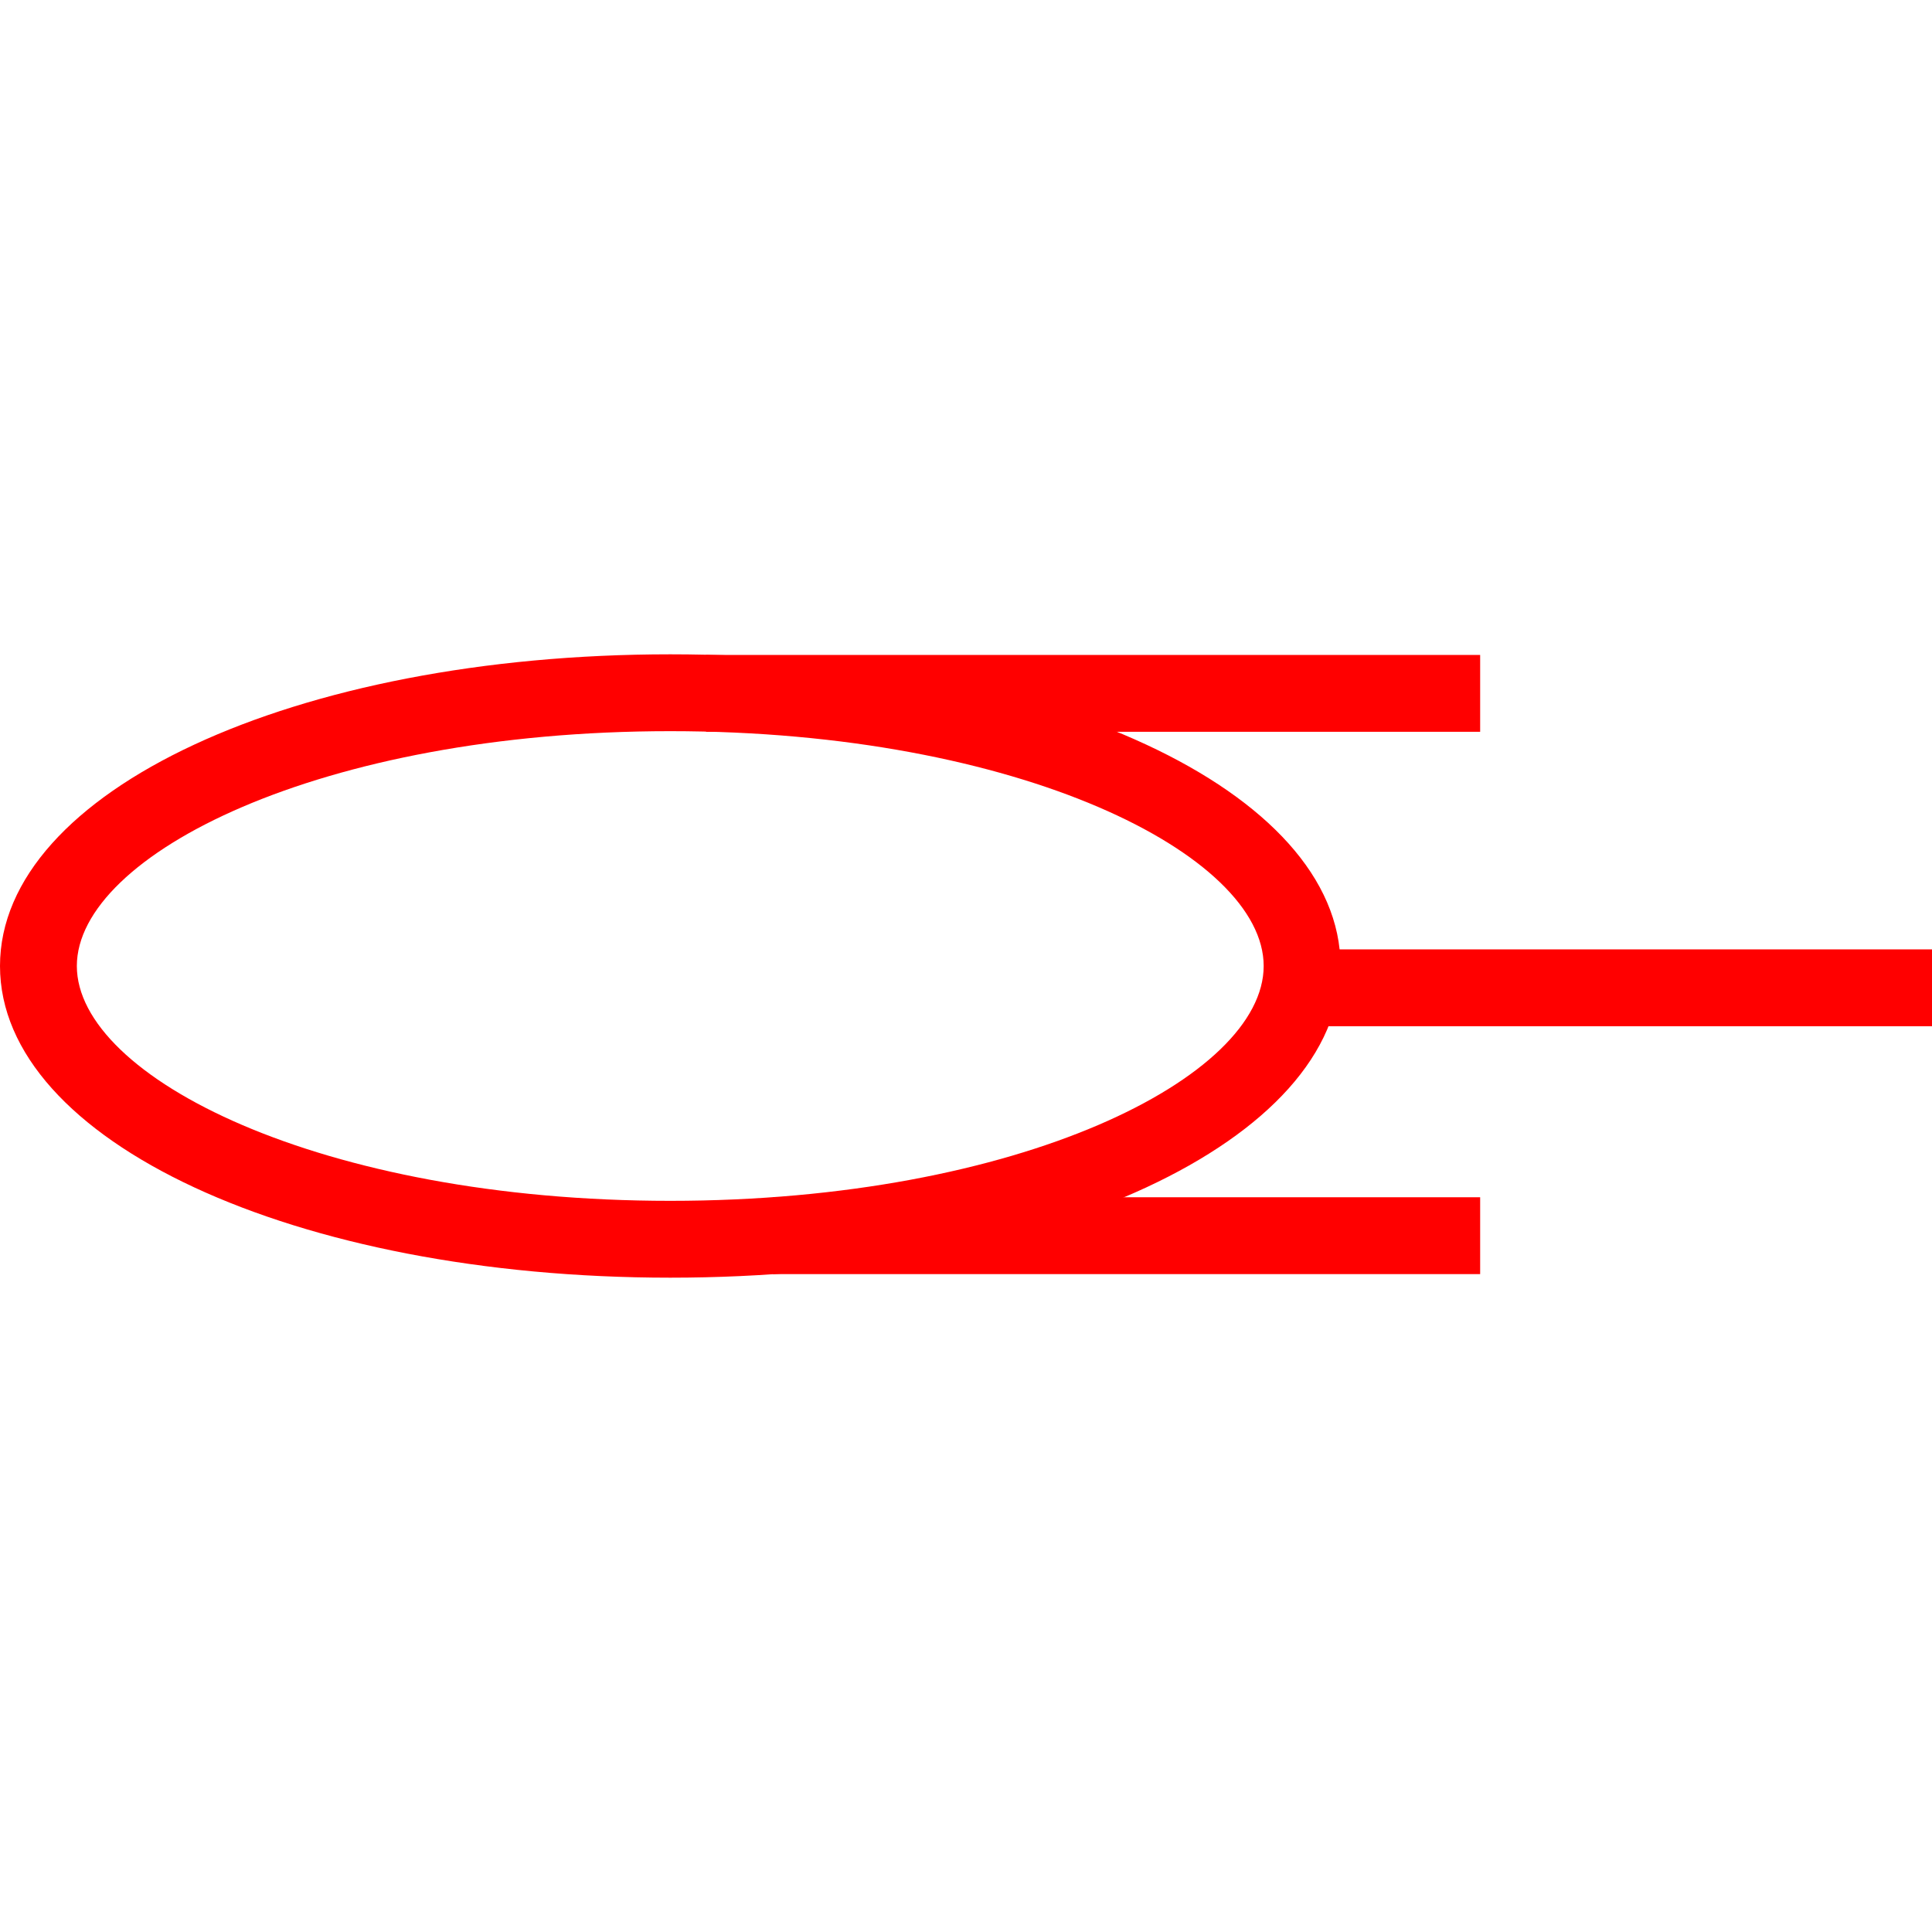
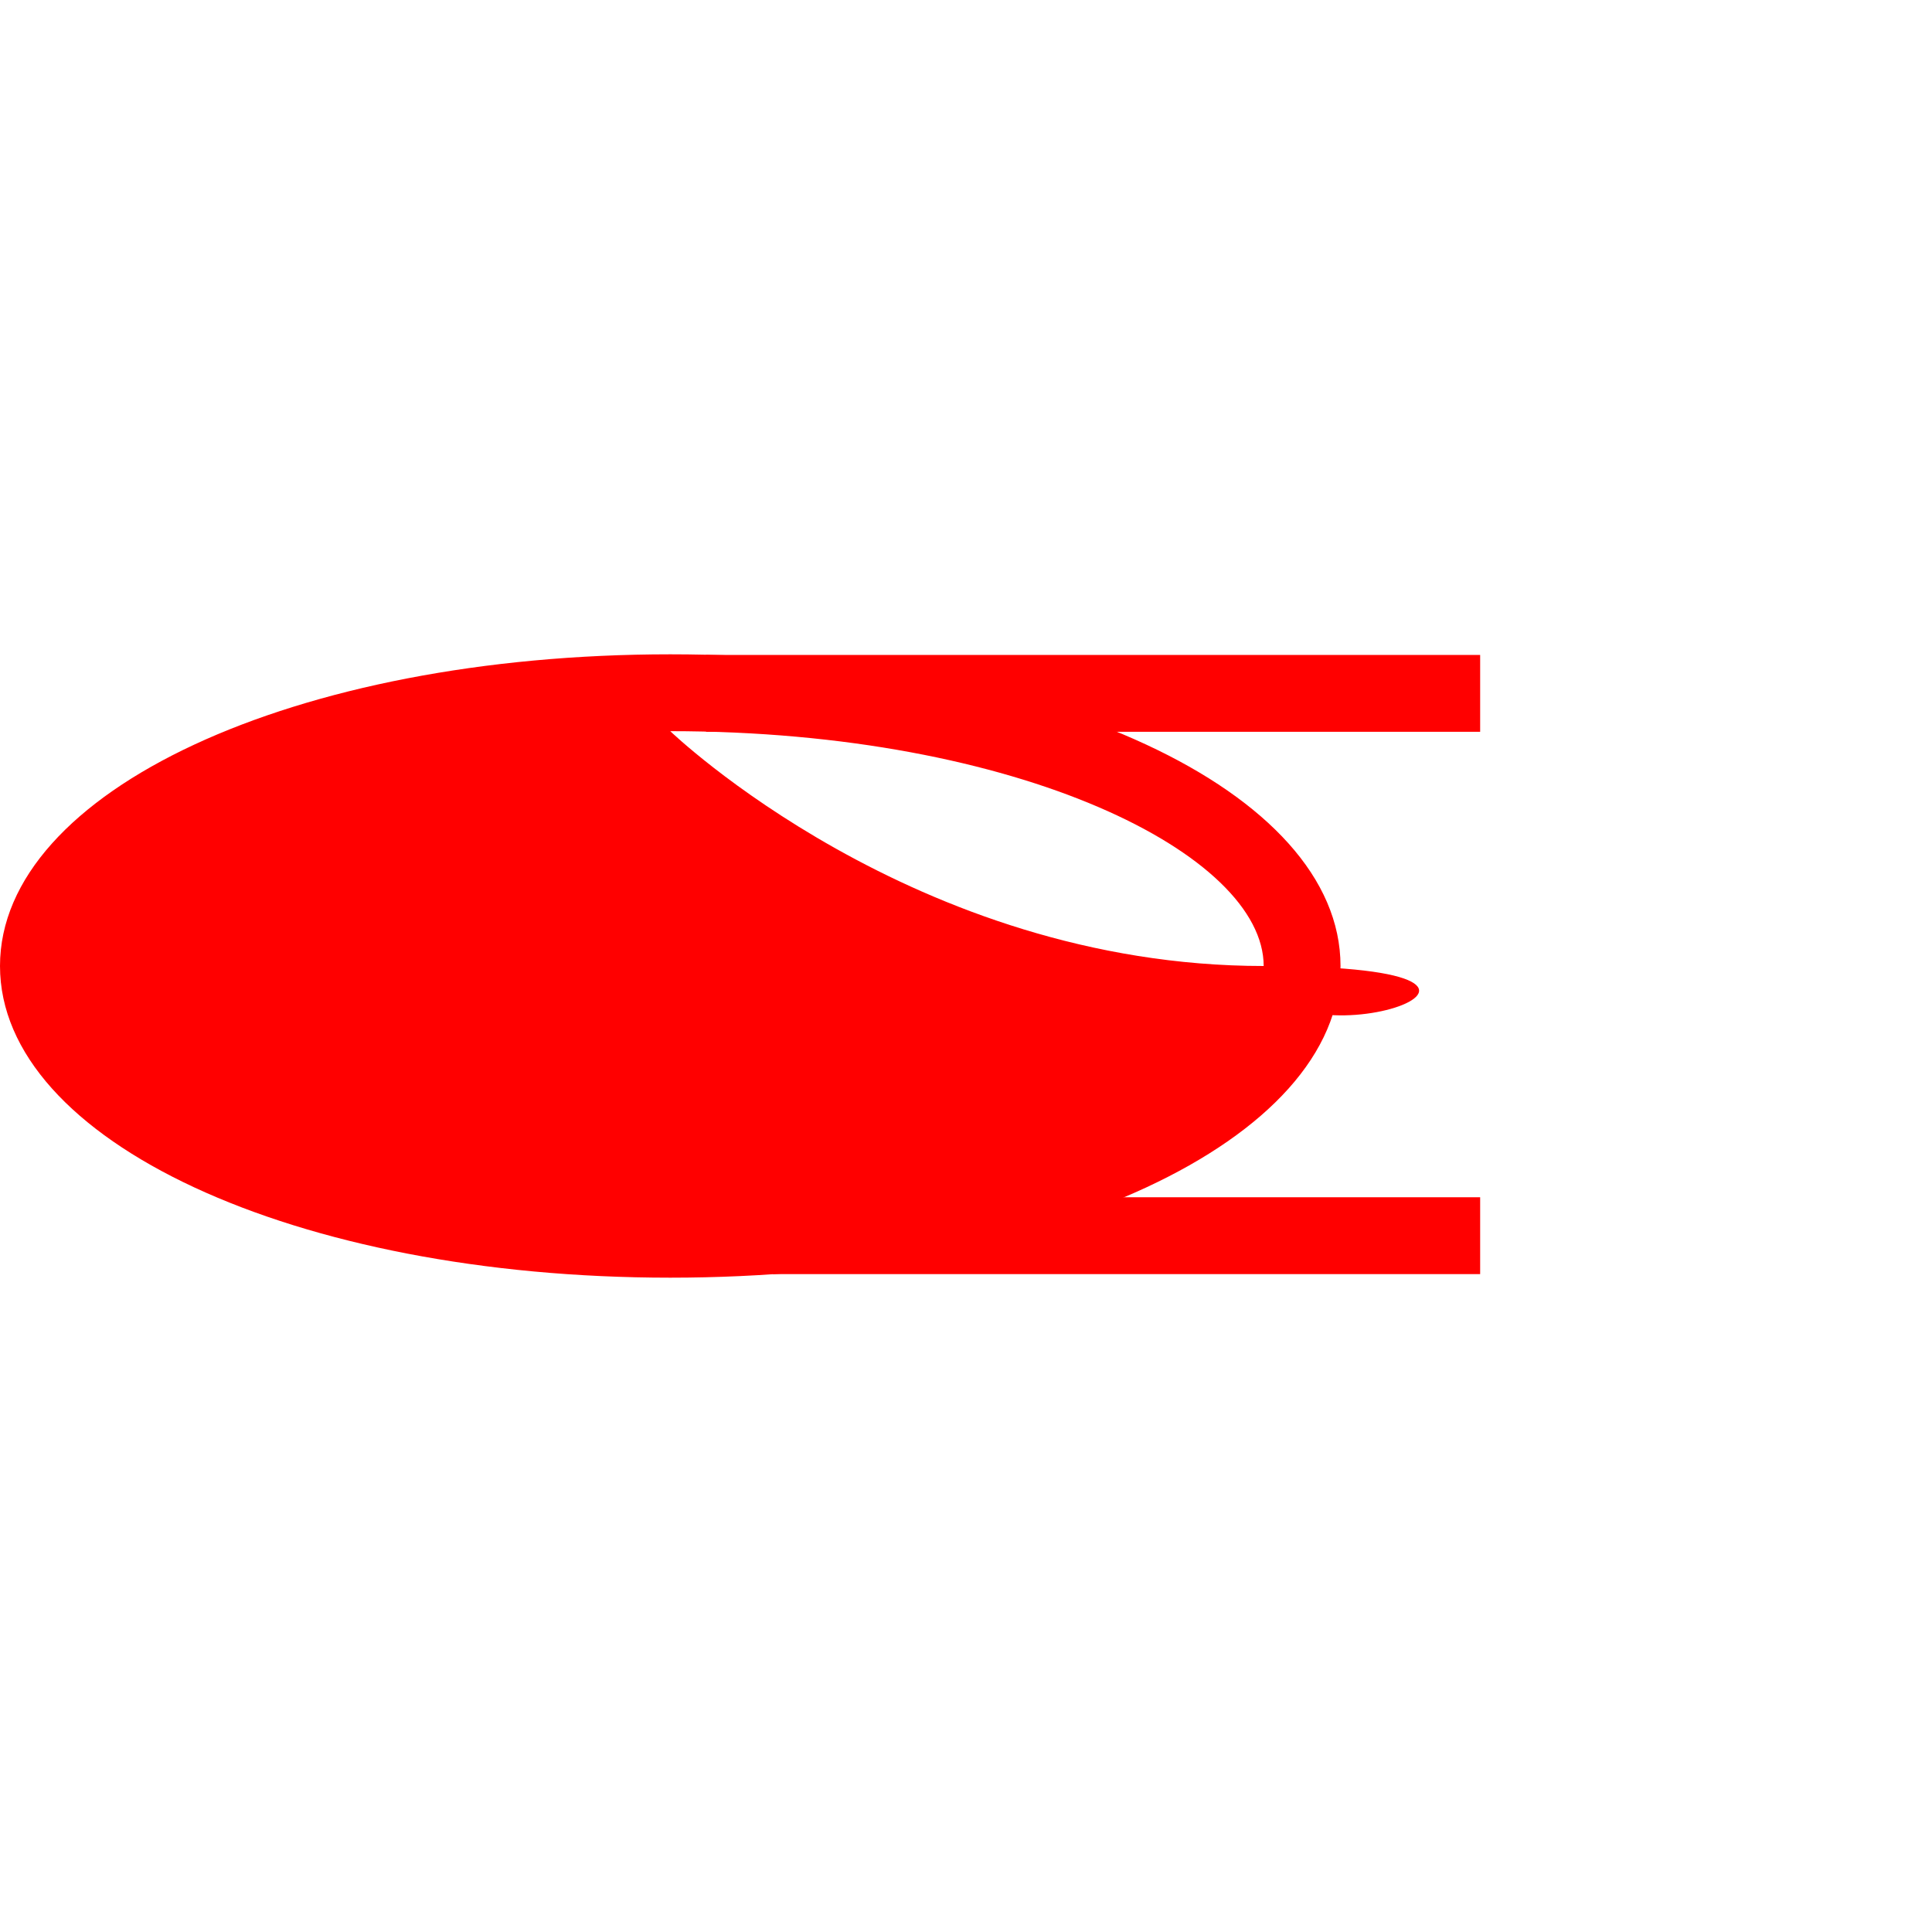
<svg xmlns="http://www.w3.org/2000/svg" id="图层_1" data-name="图层 1" viewBox="0 0 400 400">
  <defs>
    <style>.cls-1{fill:red;}</style>
  </defs>
-   <path class="cls-1" d="M138.77,264.53C61,264.53,0,236.19,0,200s61-64.53,138.77-64.53S277.54,163.81,277.54,200,216.59,264.53,138.77,264.53Zm0-113.15C66.37,151.38,15.91,177,15.91,200s50.46,48.62,122.86,48.62S261.63,223,261.63,200,211.17,151.38,138.77,151.38Z" />
+   <path class="cls-1" d="M138.77,264.53C61,264.53,0,236.19,0,200s61-64.53,138.77-64.53S277.54,163.81,277.54,200,216.59,264.53,138.77,264.53Zm0-113.15s50.46,48.62,122.86,48.62S261.63,223,261.63,200,211.17,151.38,138.77,151.38Z" />
  <rect class="cls-1" x="146.18" y="135.6" width="160.27" height="15.91" />
-   <rect class="cls-1" x="269.58" y="196.56" width="130.42" height="15.91" />
  <rect class="cls-1" x="160.02" y="247.88" width="146.43" height="15.91" />
</svg>